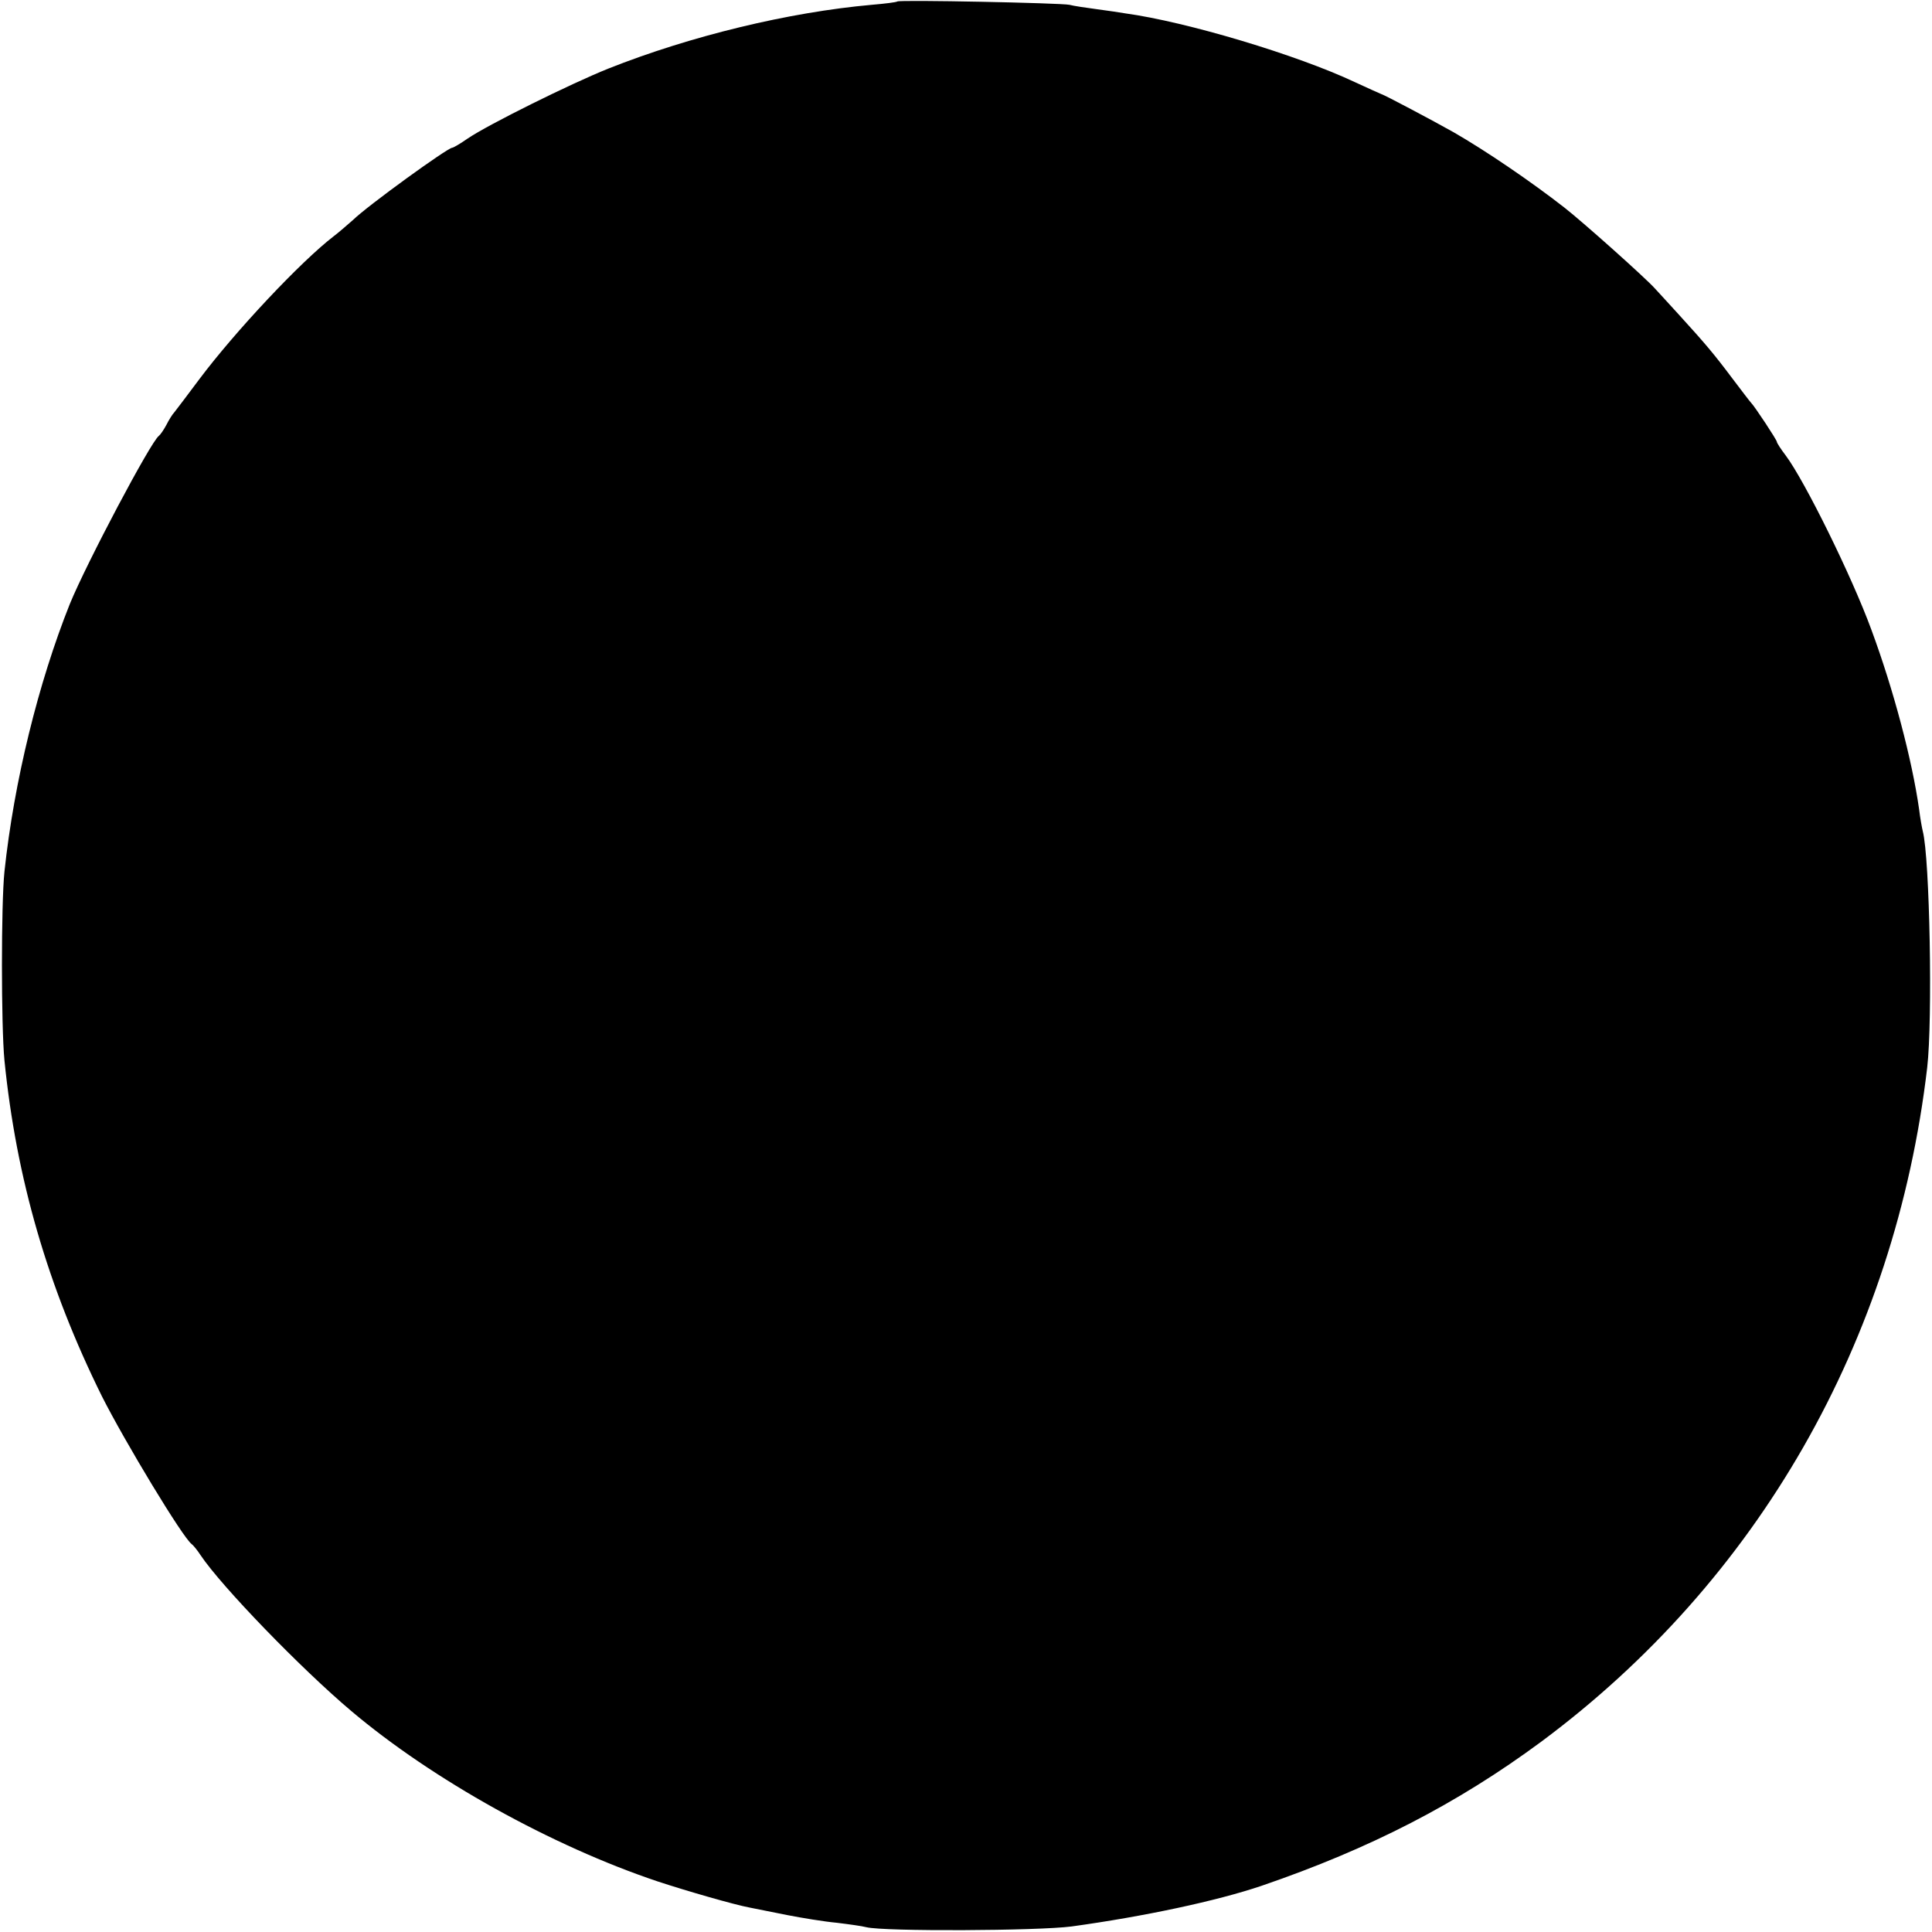
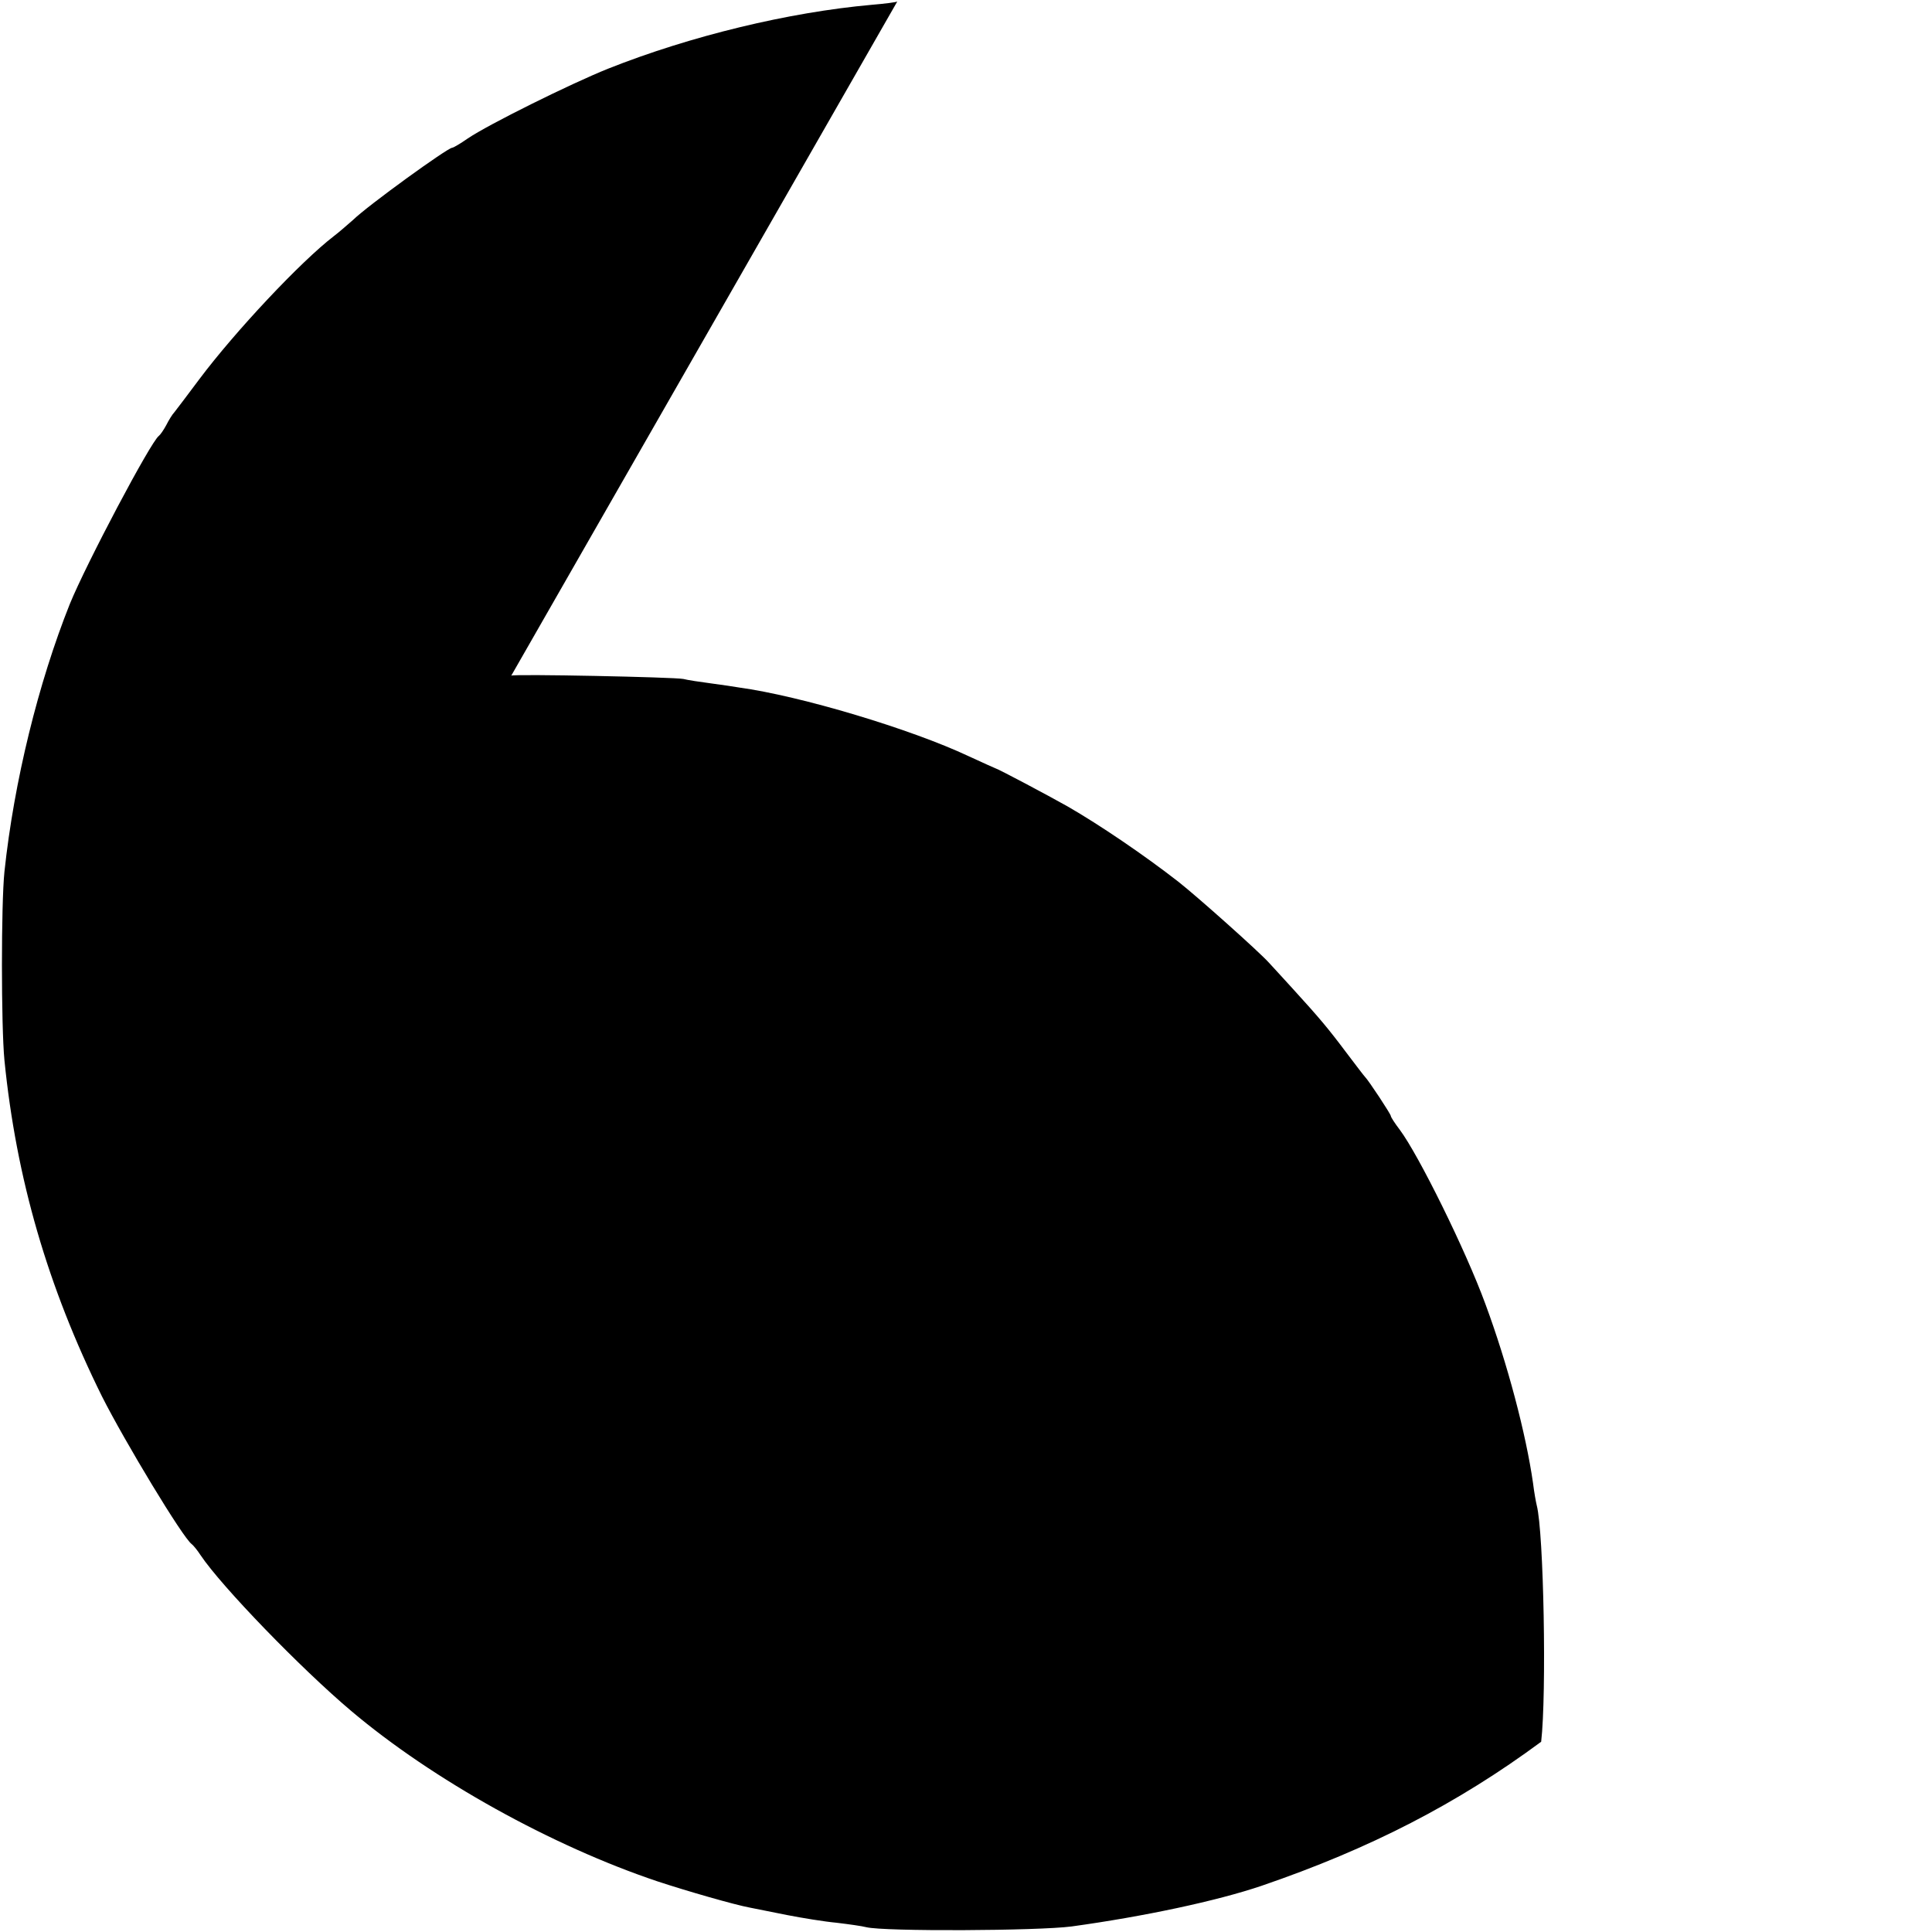
<svg xmlns="http://www.w3.org/2000/svg" version="1.0" width="697.333" height="697.333" viewBox="0 0 523 523">
-   <path d="M242.9.4c-.2.2-3.3.6-6.9.9-22.4 2-49 8.4-71.4 17.3-10.2 4.1-32.4 15.1-38 18.9-2 1.4-3.9 2.5-4.2 2.5-1.2 0-22.8 15.6-26.9 19.6-1.3 1.1-3.5 3.1-5.1 4.3-9.1 7-26.8 25.9-36.4 38.7-3.3 4.4-6.3 8.4-6.8 9-.5.5-1.5 2.1-2.2 3.5-.7 1.3-1.6 2.6-2 2.9-2.2 1.6-19.6 34.5-24.1 45.5-8.5 21.3-15.1 48-17.7 72.5-.9 8.7-.9 41.6 0 51 3.2 32 11.7 61.3 26.4 91 6.1 12.1 21.9 38.3 24.3 40 .4.3 1.5 1.6 2.4 3 5.7 8.5 27.2 30.7 40.7 42.1 22.1 18.7 54.4 36.6 83 46.2 7.9 2.6 20.7 6.3 25 7.1 1.4.3 5.9 1.2 10 2s10.2 1.8 13.5 2.1c3.3.4 6.9.9 8 1.2 4.8 1.2 46.5 1 55.6-.2 19.6-2.7 39.3-6.9 51.4-11 29.5-10.1 53.1-22.3 75.7-39C475.9 427.9 513 363.1 521.7 289c1.5-12.9.7-56.8-1.2-64-.2-.8-.7-3.5-1-6-1.9-13.3-6.9-32.3-12.9-48.5-5.3-14.5-18.1-40.4-23.2-47.2-1.3-1.7-2.4-3.4-2.4-3.7 0-.5-6-9.6-7-10.6-.3-.3-2.5-3.2-5-6.5-5.1-6.8-7.4-9.5-14.5-17.3-2.7-3-5.7-6.2-6.5-7.1-2.7-3-19.4-17.9-24.5-21.9-9.1-7.1-21.3-15.4-30-20.4-5.5-3.1-18.7-10.1-19.5-10.3-.3-.1-3.6-1.6-7.3-3.3-15.5-7.3-45.4-16.3-62.2-18.6-1.1-.2-4.5-.7-7.5-1.1-3-.4-6.4-.9-7.5-1.2-2.3-.5-46.1-1.4-46.6-.9z" />
+   <path d="M242.9.4c-.2.2-3.3.6-6.9.9-22.4 2-49 8.4-71.4 17.3-10.2 4.1-32.4 15.1-38 18.9-2 1.4-3.9 2.5-4.2 2.5-1.2 0-22.8 15.6-26.9 19.6-1.3 1.1-3.5 3.1-5.1 4.3-9.1 7-26.8 25.9-36.4 38.7-3.3 4.4-6.3 8.4-6.8 9-.5.5-1.5 2.1-2.2 3.5-.7 1.3-1.6 2.6-2 2.9-2.2 1.6-19.6 34.5-24.1 45.5-8.5 21.3-15.1 48-17.7 72.5-.9 8.7-.9 41.6 0 51 3.2 32 11.7 61.3 26.4 91 6.1 12.1 21.9 38.3 24.3 40 .4.3 1.5 1.6 2.4 3 5.7 8.5 27.2 30.7 40.7 42.1 22.1 18.7 54.4 36.6 83 46.2 7.9 2.6 20.7 6.3 25 7.1 1.4.3 5.9 1.2 10 2s10.2 1.8 13.5 2.1c3.3.4 6.9.9 8 1.2 4.8 1.2 46.5 1 55.6-.2 19.6-2.7 39.3-6.9 51.4-11 29.5-10.1 53.1-22.3 75.7-39c1.5-12.9.7-56.8-1.2-64-.2-.8-.7-3.5-1-6-1.9-13.3-6.9-32.3-12.9-48.5-5.3-14.5-18.1-40.4-23.2-47.2-1.3-1.7-2.4-3.4-2.4-3.7 0-.5-6-9.6-7-10.6-.3-.3-2.5-3.2-5-6.5-5.1-6.8-7.4-9.5-14.5-17.3-2.7-3-5.7-6.2-6.5-7.1-2.7-3-19.4-17.9-24.5-21.9-9.1-7.1-21.3-15.4-30-20.4-5.5-3.1-18.7-10.1-19.5-10.3-.3-.1-3.6-1.6-7.3-3.3-15.5-7.3-45.4-16.3-62.2-18.6-1.1-.2-4.5-.7-7.5-1.1-3-.4-6.4-.9-7.5-1.2-2.3-.5-46.1-1.4-46.6-.9z" />
</svg>